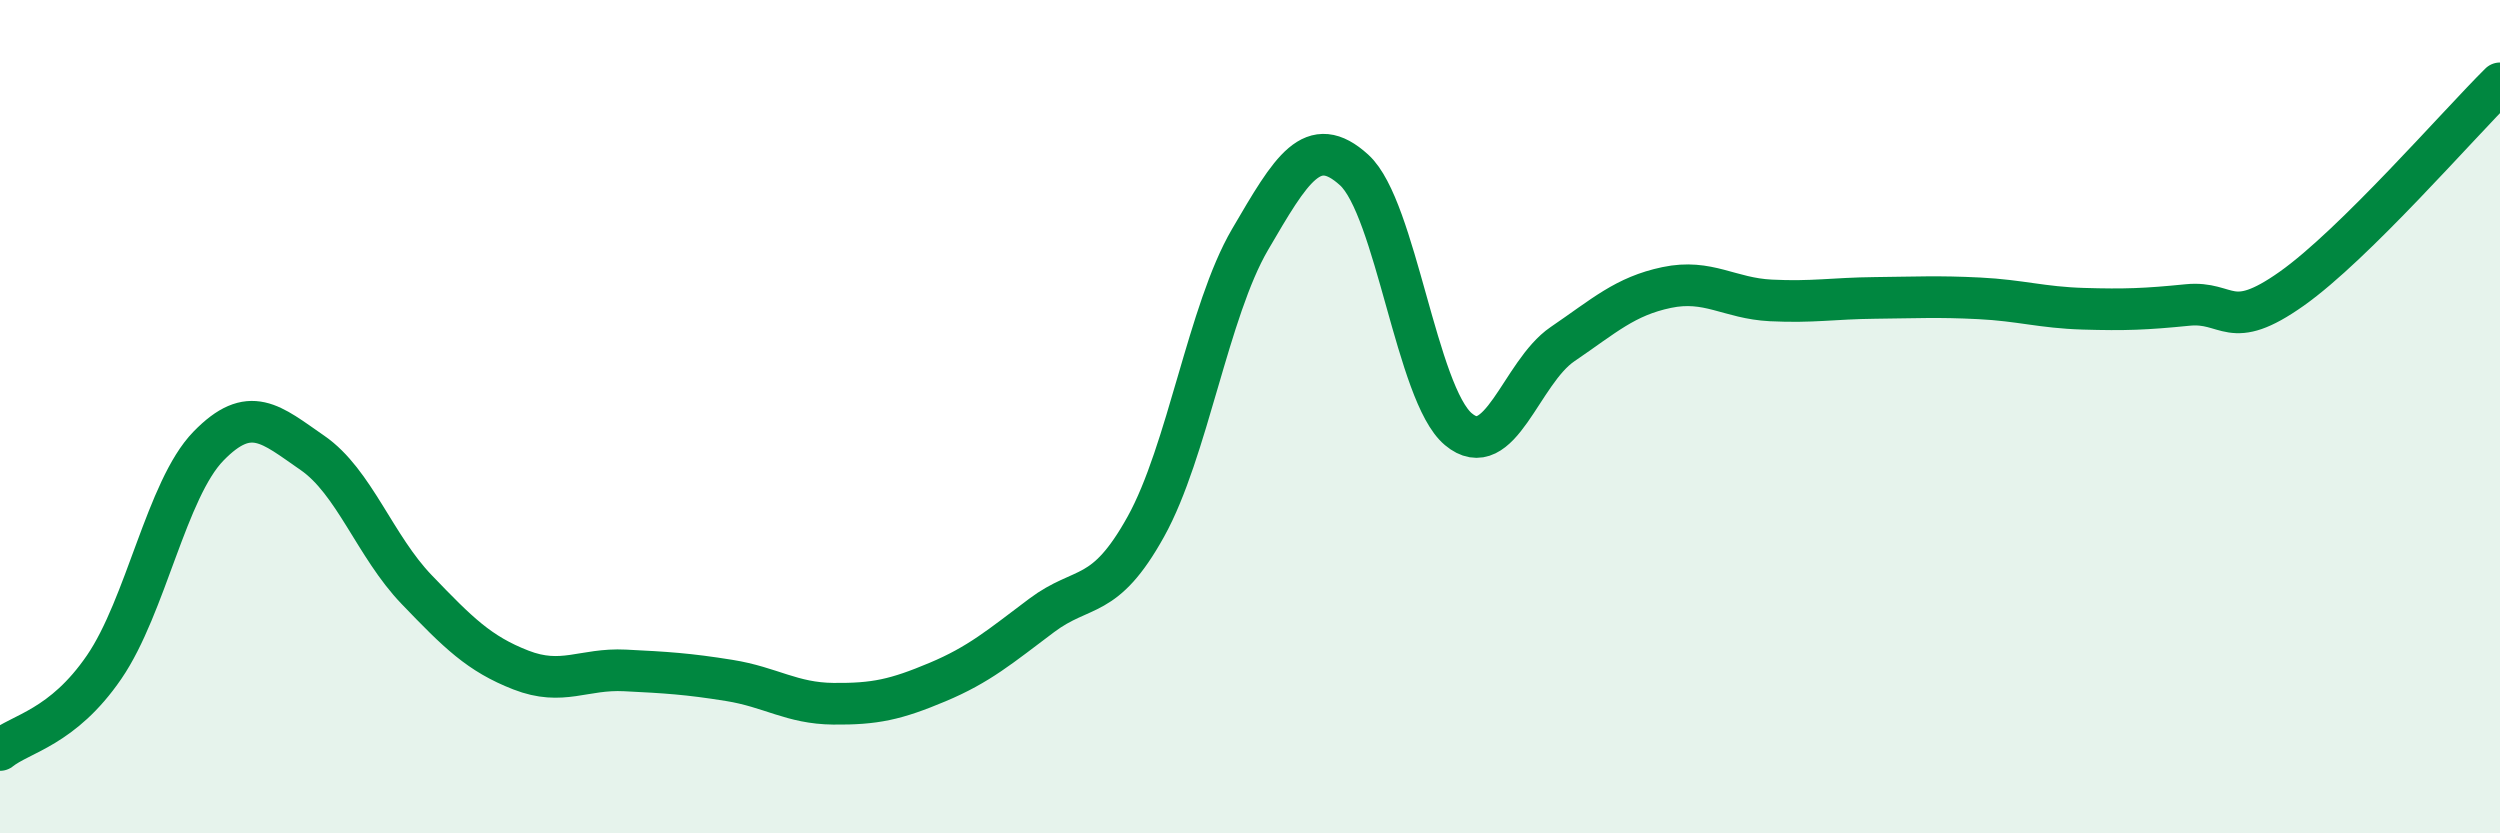
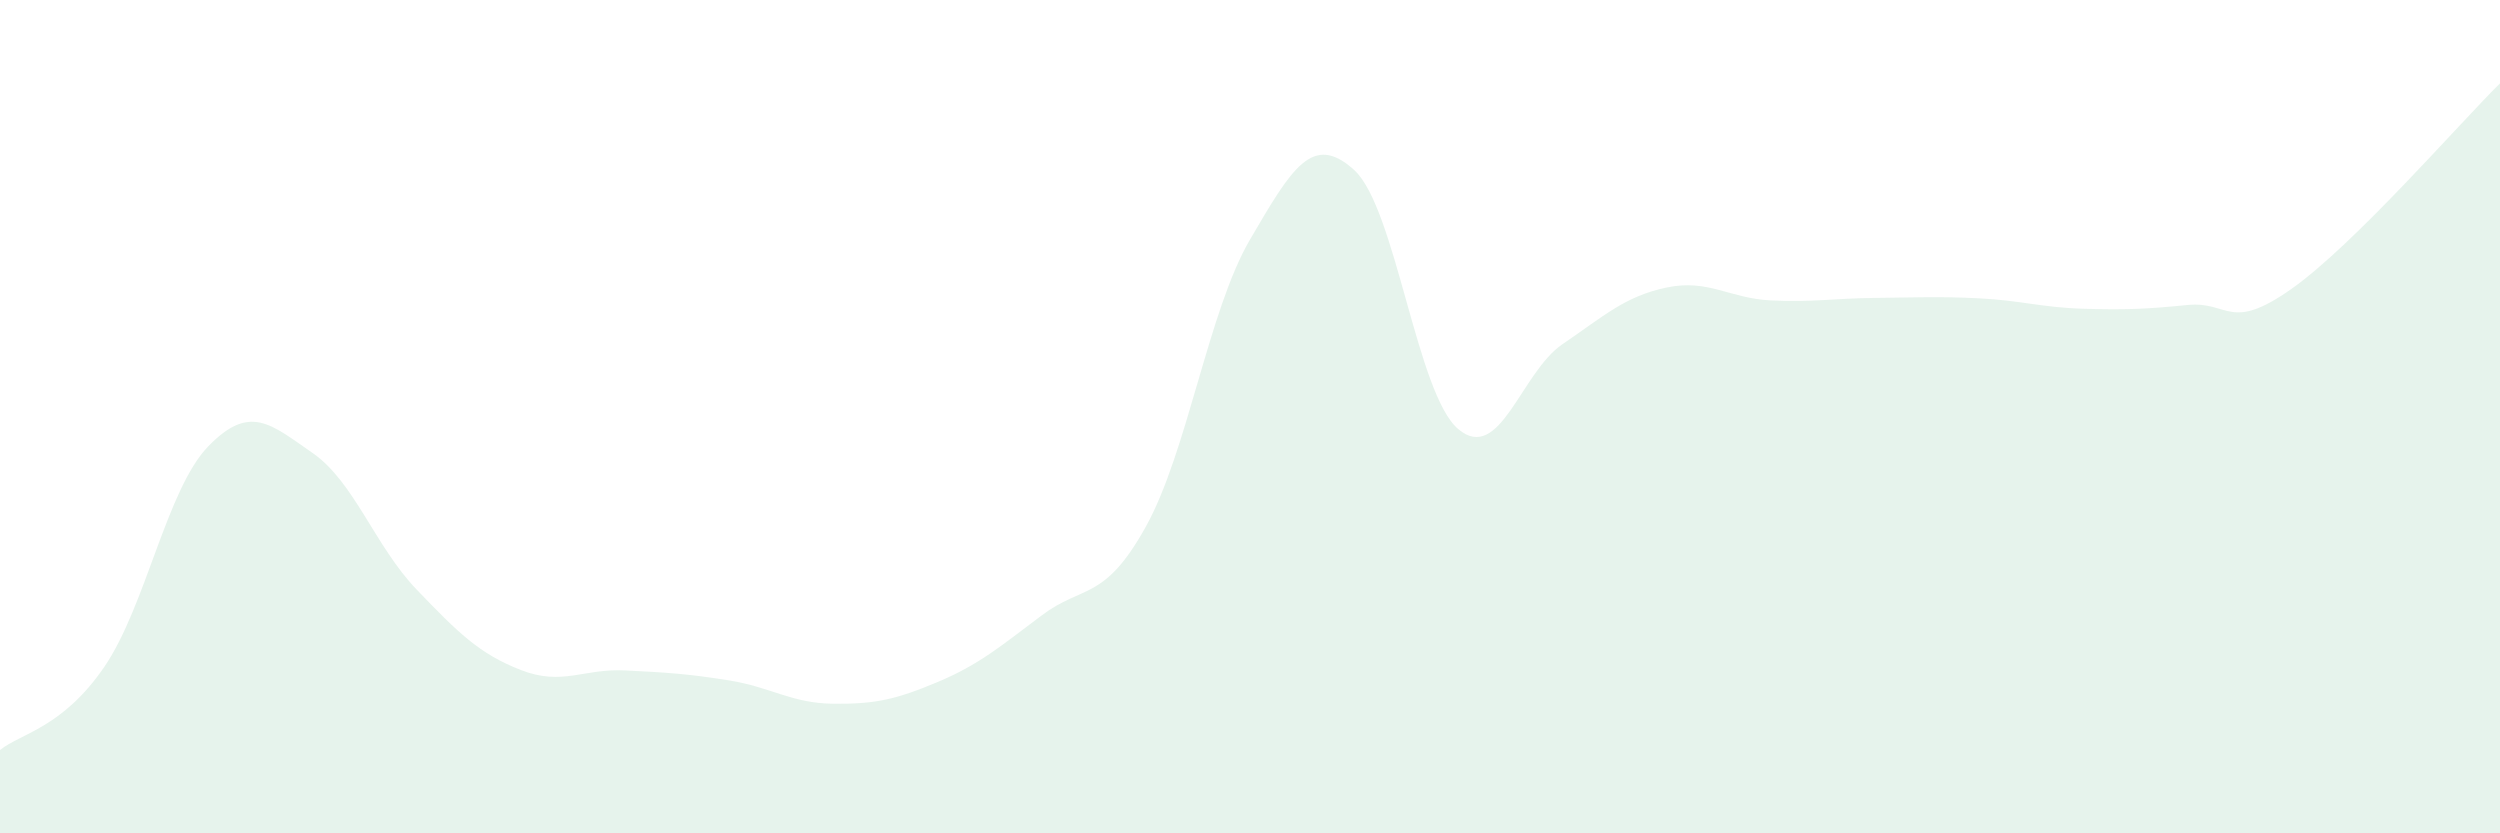
<svg xmlns="http://www.w3.org/2000/svg" width="60" height="20" viewBox="0 0 60 20">
  <path d="M 0,18 C 0.5,17.6 1.5,17.47 2.5,16.01 C 3.5,14.55 4,11.74 5,10.71 C 6,9.68 6.5,10.18 7.5,10.87 C 8.5,11.56 9,13.11 10,14.15 C 11,15.19 11.5,15.69 12.5,16.08 C 13.5,16.47 14,16.04 15,16.09 C 16,16.14 16.5,16.17 17.5,16.33 C 18.5,16.49 19,16.88 20,16.89 C 21,16.9 21.5,16.79 22.5,16.37 C 23.5,15.95 24,15.52 25,14.77 C 26,14.02 26.5,14.44 27.5,12.64 C 28.5,10.84 29,7.46 30,5.75 C 31,4.04 31.5,3.17 32.5,4.08 C 33.5,4.99 34,9.46 35,10.3 C 36,11.14 36.5,8.94 37.5,8.26 C 38.5,7.58 39,7.11 40,6.9 C 41,6.69 41.5,7.16 42.5,7.21 C 43.5,7.26 44,7.16 45,7.15 C 46,7.14 46.5,7.11 47.5,7.16 C 48.5,7.21 49,7.38 50,7.41 C 51,7.44 51.5,7.42 52.5,7.32 C 53.5,7.22 53.5,7.99 55,6.93 C 56.5,5.87 59,2.99 60,2L60 20L0 20Z" fill="#008740" opacity="0.1" stroke-linecap="round" stroke-linejoin="round" />
-   <path d="M 0,18 C 0.5,17.6 1.5,17.47 2.5,16.01 C 3.5,14.55 4,11.74 5,10.71 C 6,9.68 6.5,10.18 7.5,10.87 C 8.5,11.56 9,13.11 10,14.15 C 11,15.19 11.5,15.69 12.5,16.08 C 13.5,16.47 14,16.04 15,16.09 C 16,16.14 16.5,16.17 17.5,16.33 C 18.5,16.49 19,16.88 20,16.89 C 21,16.9 21.5,16.79 22.5,16.37 C 23.5,15.95 24,15.52 25,14.77 C 26,14.02 26.5,14.44 27.5,12.64 C 28.5,10.84 29,7.46 30,5.75 C 31,4.04 31.5,3.17 32.5,4.08 C 33.5,4.99 34,9.46 35,10.3 C 36,11.14 36.5,8.94 37.5,8.26 C 38.5,7.58 39,7.11 40,6.9 C 41,6.69 41.5,7.16 42.5,7.21 C 43.5,7.26 44,7.16 45,7.15 C 46,7.14 46.5,7.11 47.5,7.16 C 48.5,7.21 49,7.38 50,7.41 C 51,7.44 51.5,7.42 52.5,7.32 C 53.5,7.22 53.5,7.99 55,6.93 C 56.5,5.87 59,2.99 60,2" stroke="#008740" stroke-width="1" fill="none" stroke-linecap="round" stroke-linejoin="round" />
</svg>